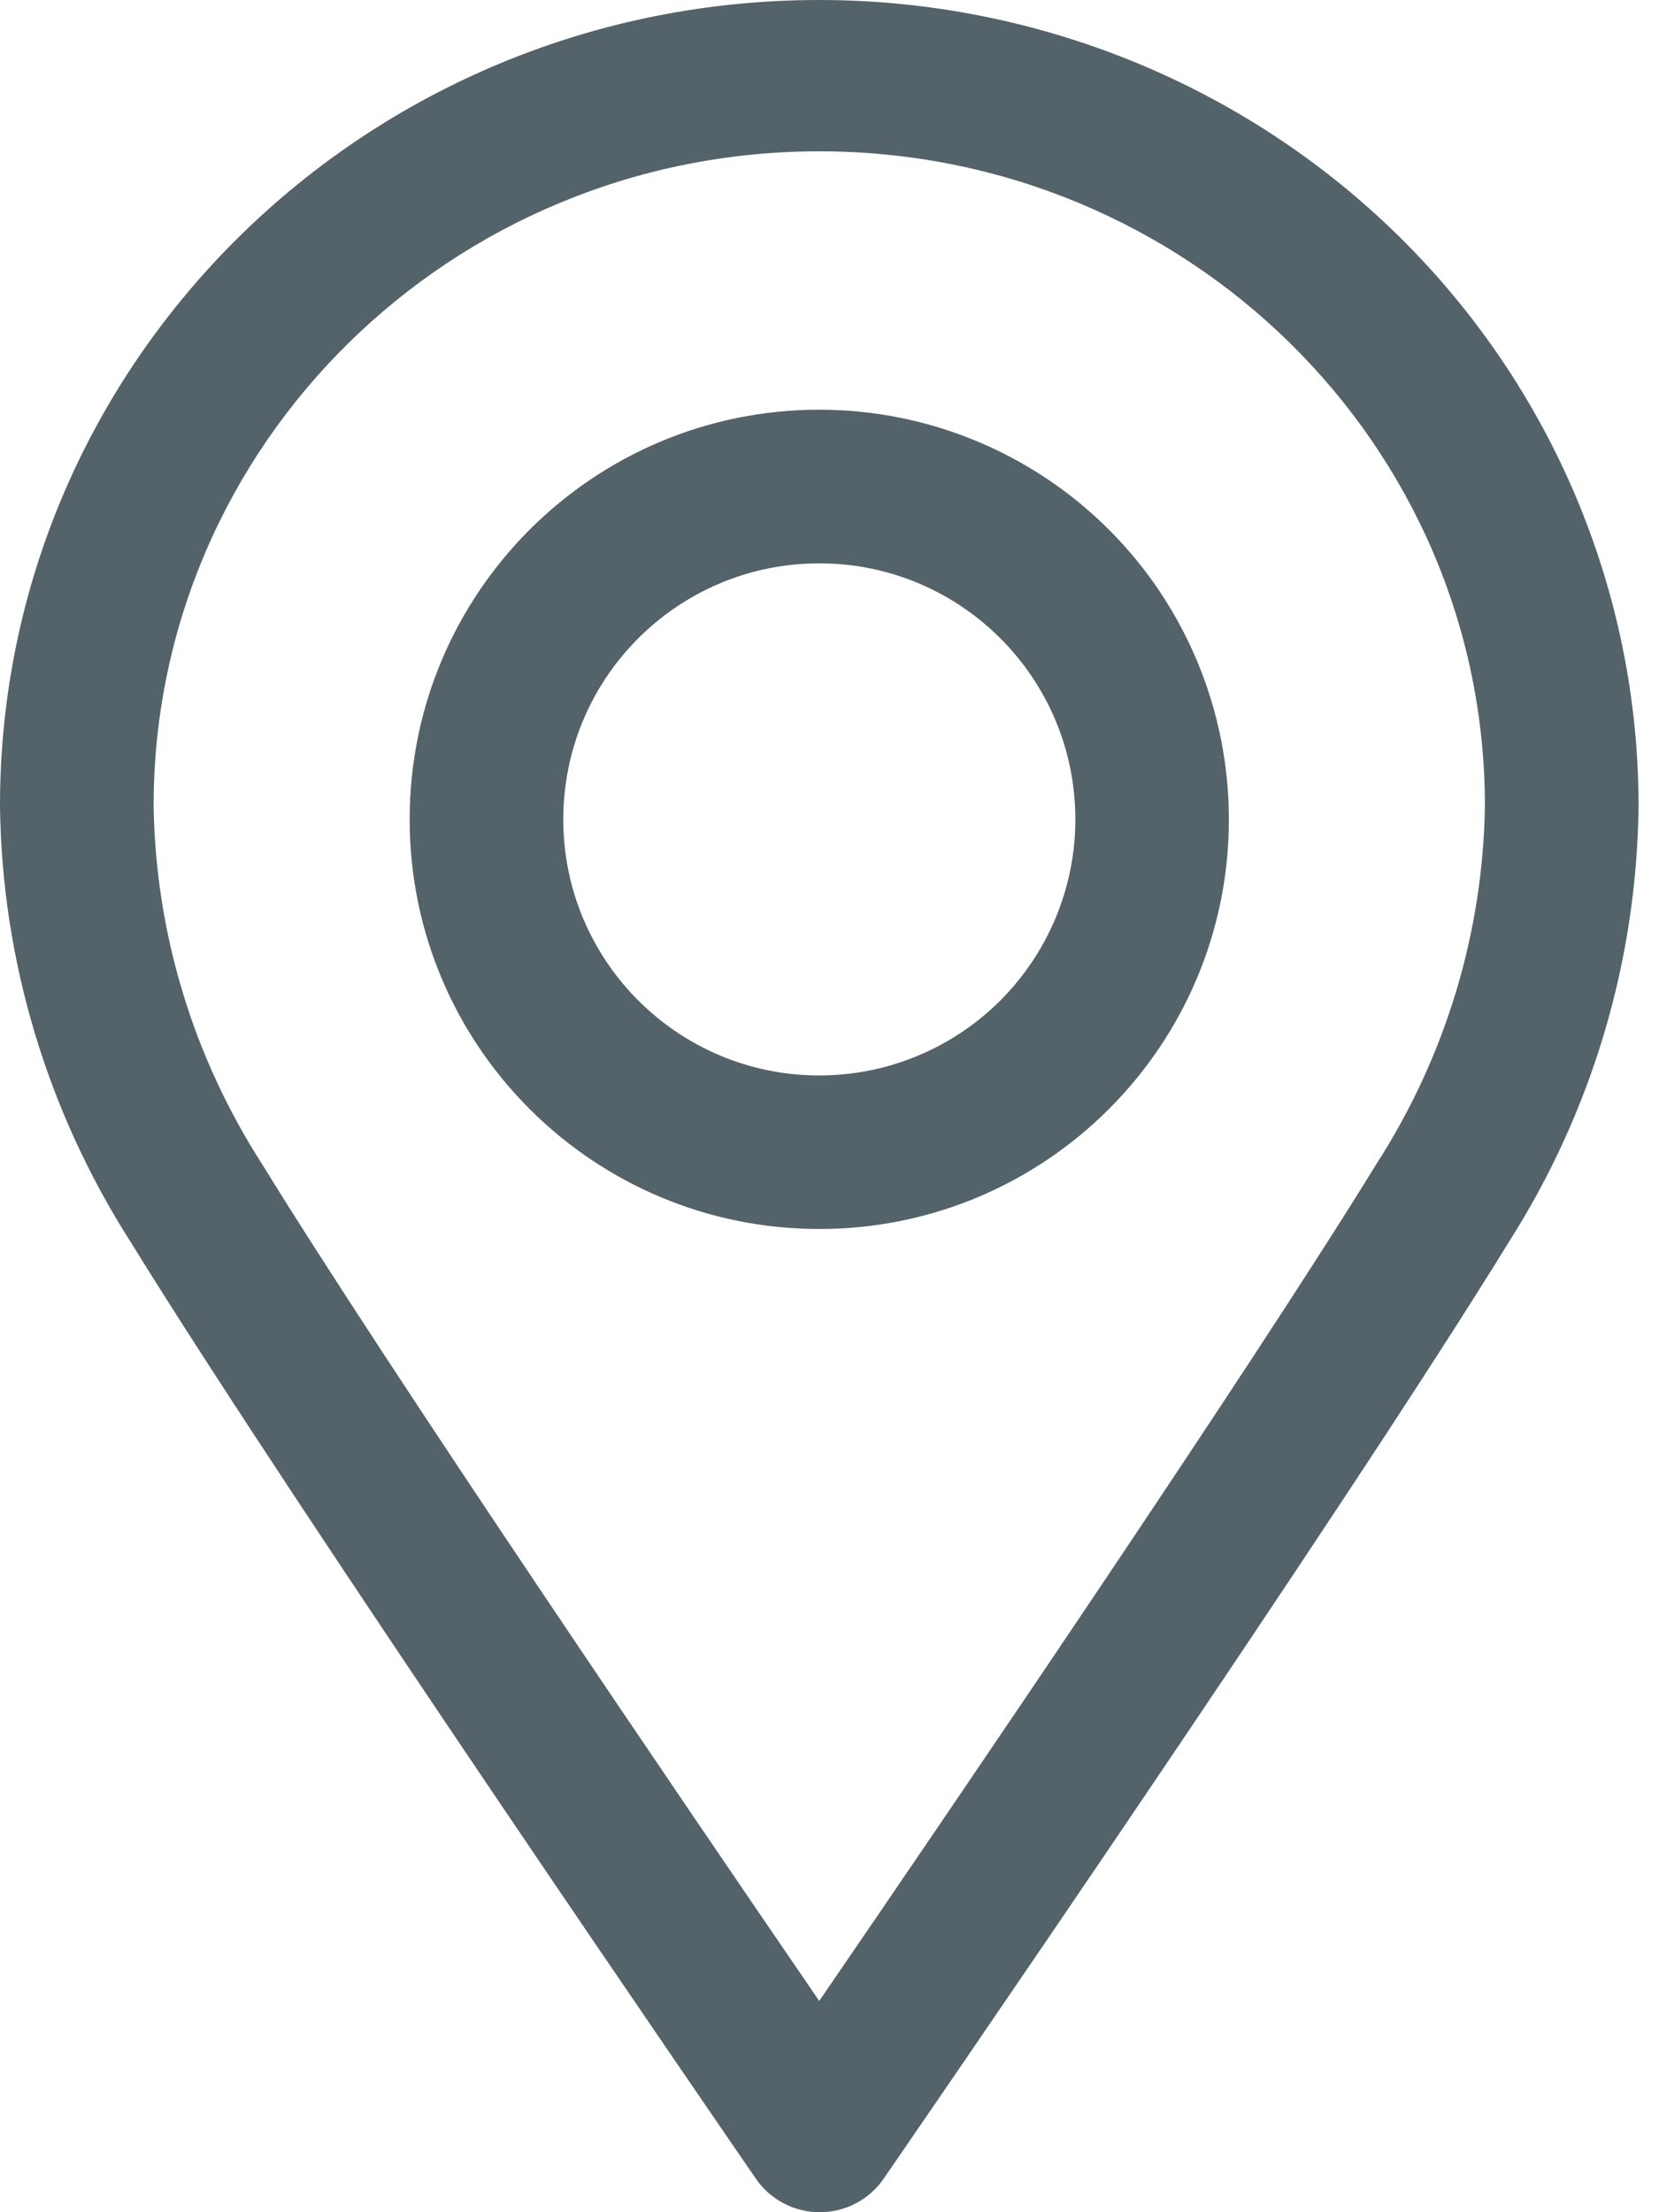
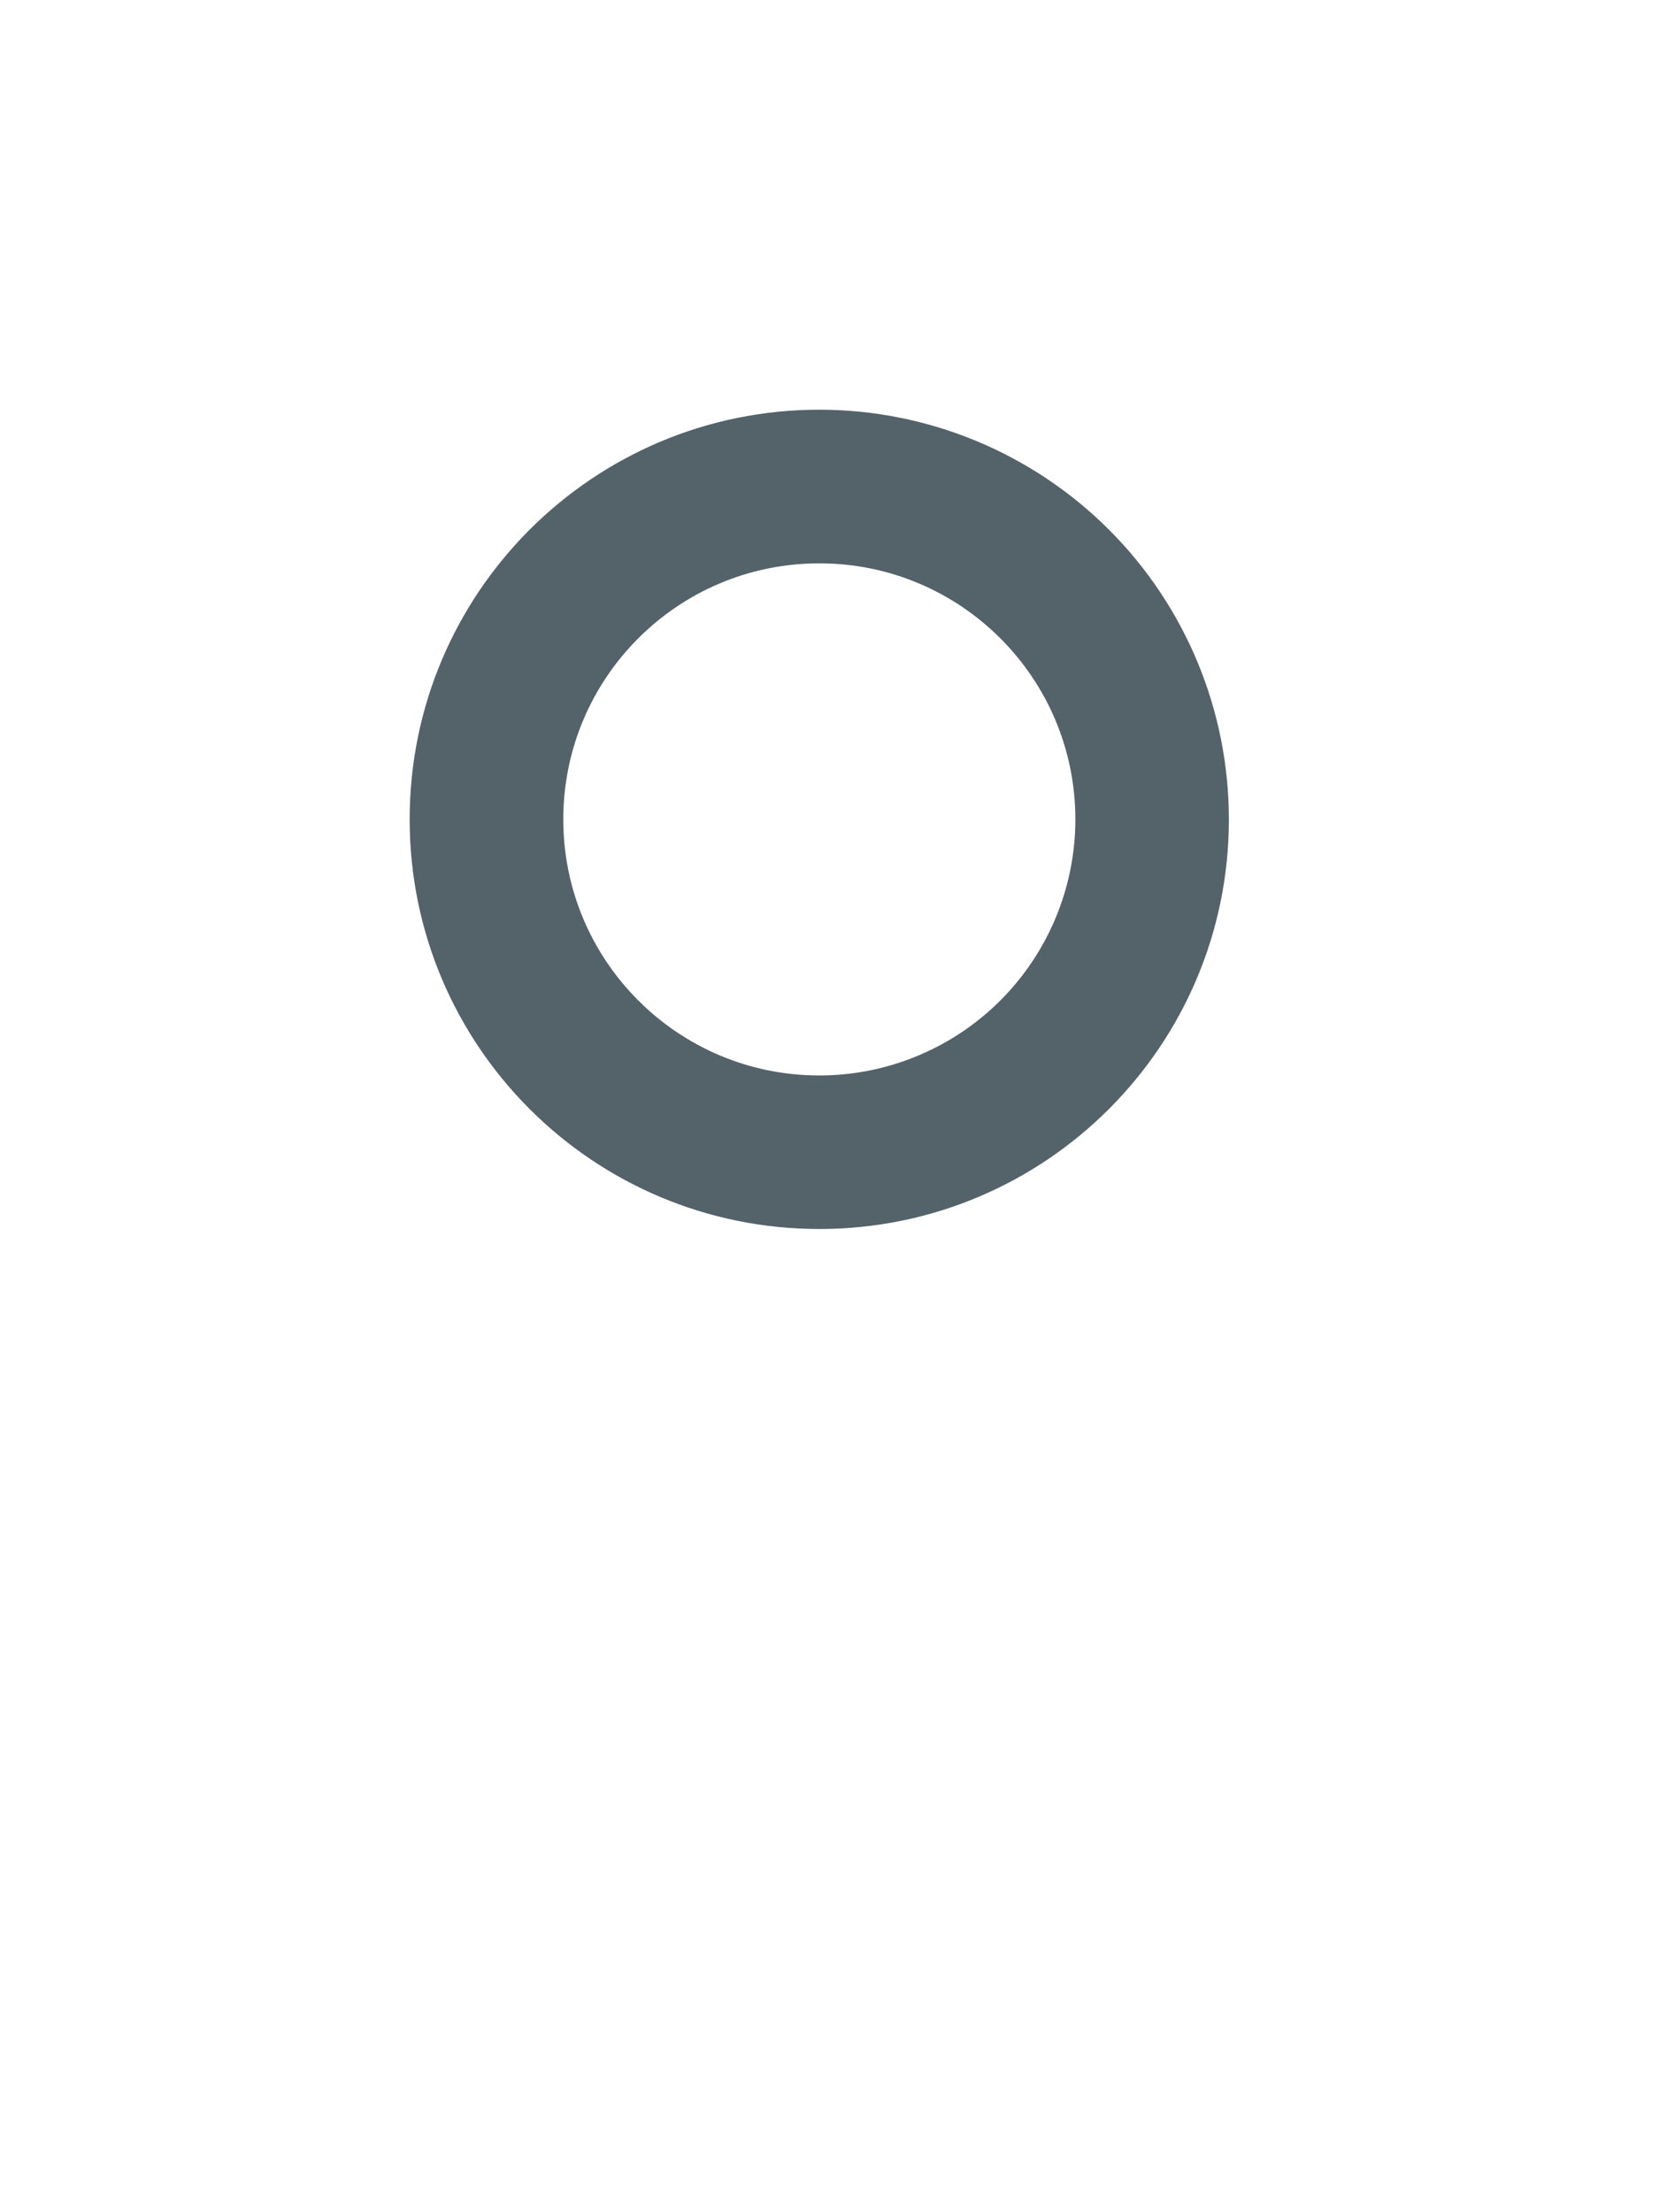
<svg xmlns="http://www.w3.org/2000/svg" width="15px" height="20px" viewBox="0 0 15 20" version="1.1">
  <g id="noun_Location_865795">
-     <path d="M7.407 0L7.407 0C3.316 -2.0213e-16 8.22387e-16 3.26 0 7.283C0.016 8.681 0.426 10.047 1.183 11.231C2.667 13.639 6.664 19.449 6.833 19.695C6.962 19.885 7.179 20 7.412 20C7.645 20 7.862 19.885 7.991 19.695C8.16 19.449 12.157 13.646 13.641 11.231C14.395 10.047 14.801 8.681 14.815 7.285C14.815 5.353 14.035 3.5 12.646 2.134C11.257 0.768 9.372 -9.4328e-08 7.407 0ZM12.444 10.525C11.31 12.371 8.597 16.354 7.407 18.09C6.218 16.354 3.505 12.369 2.37 10.525C1.746 9.555 1.406 8.433 1.389 7.285C1.389 4.017 4.083 1.368 7.407 1.368C10.731 1.368 13.426 4.017 13.426 7.285C13.409 8.433 13.069 9.555 12.444 10.525Z" id="Shape" fill="#546269" stroke="none" />
-     <path d="M3.704 0C1.658 0 0 1.658 0 3.704C0 5.749 1.658 7.407 3.704 7.407C5.749 7.407 7.407 5.749 7.407 3.704C7.407 2.721 7.017 1.779 6.323 1.085C5.628 0.39 4.686 0 3.704 0ZM3.704 6.019C2.425 6.019 1.389 4.982 1.389 3.704C1.389 2.425 2.425 1.389 3.704 1.389C4.982 1.389 6.019 2.425 6.019 3.704C6.019 4.318 5.775 4.906 5.341 5.341C4.906 5.775 4.318 6.019 3.704 6.019L3.704 6.019Z" transform="translate(3.704 3.704)" id="Shape" fill="#546269" stroke="none" />
+     <path d="M3.704 0C1.658 0 0 1.658 0 3.704C0 5.749 1.658 7.407 3.704 7.407C5.749 7.407 7.407 5.749 7.407 3.704C7.407 2.721 7.017 1.779 6.323 1.085C5.628 0.39 4.686 0 3.704 0ZM3.704 6.019C2.425 6.019 1.389 4.982 1.389 3.704C1.389 2.425 2.425 1.389 3.704 1.389C4.982 1.389 6.019 2.425 6.019 3.704C6.019 4.318 5.775 4.906 5.341 5.341C4.906 5.775 4.318 6.019 3.704 6.019Z" transform="translate(3.704 3.704)" id="Shape" fill="#546269" stroke="none" />
  </g>
</svg>